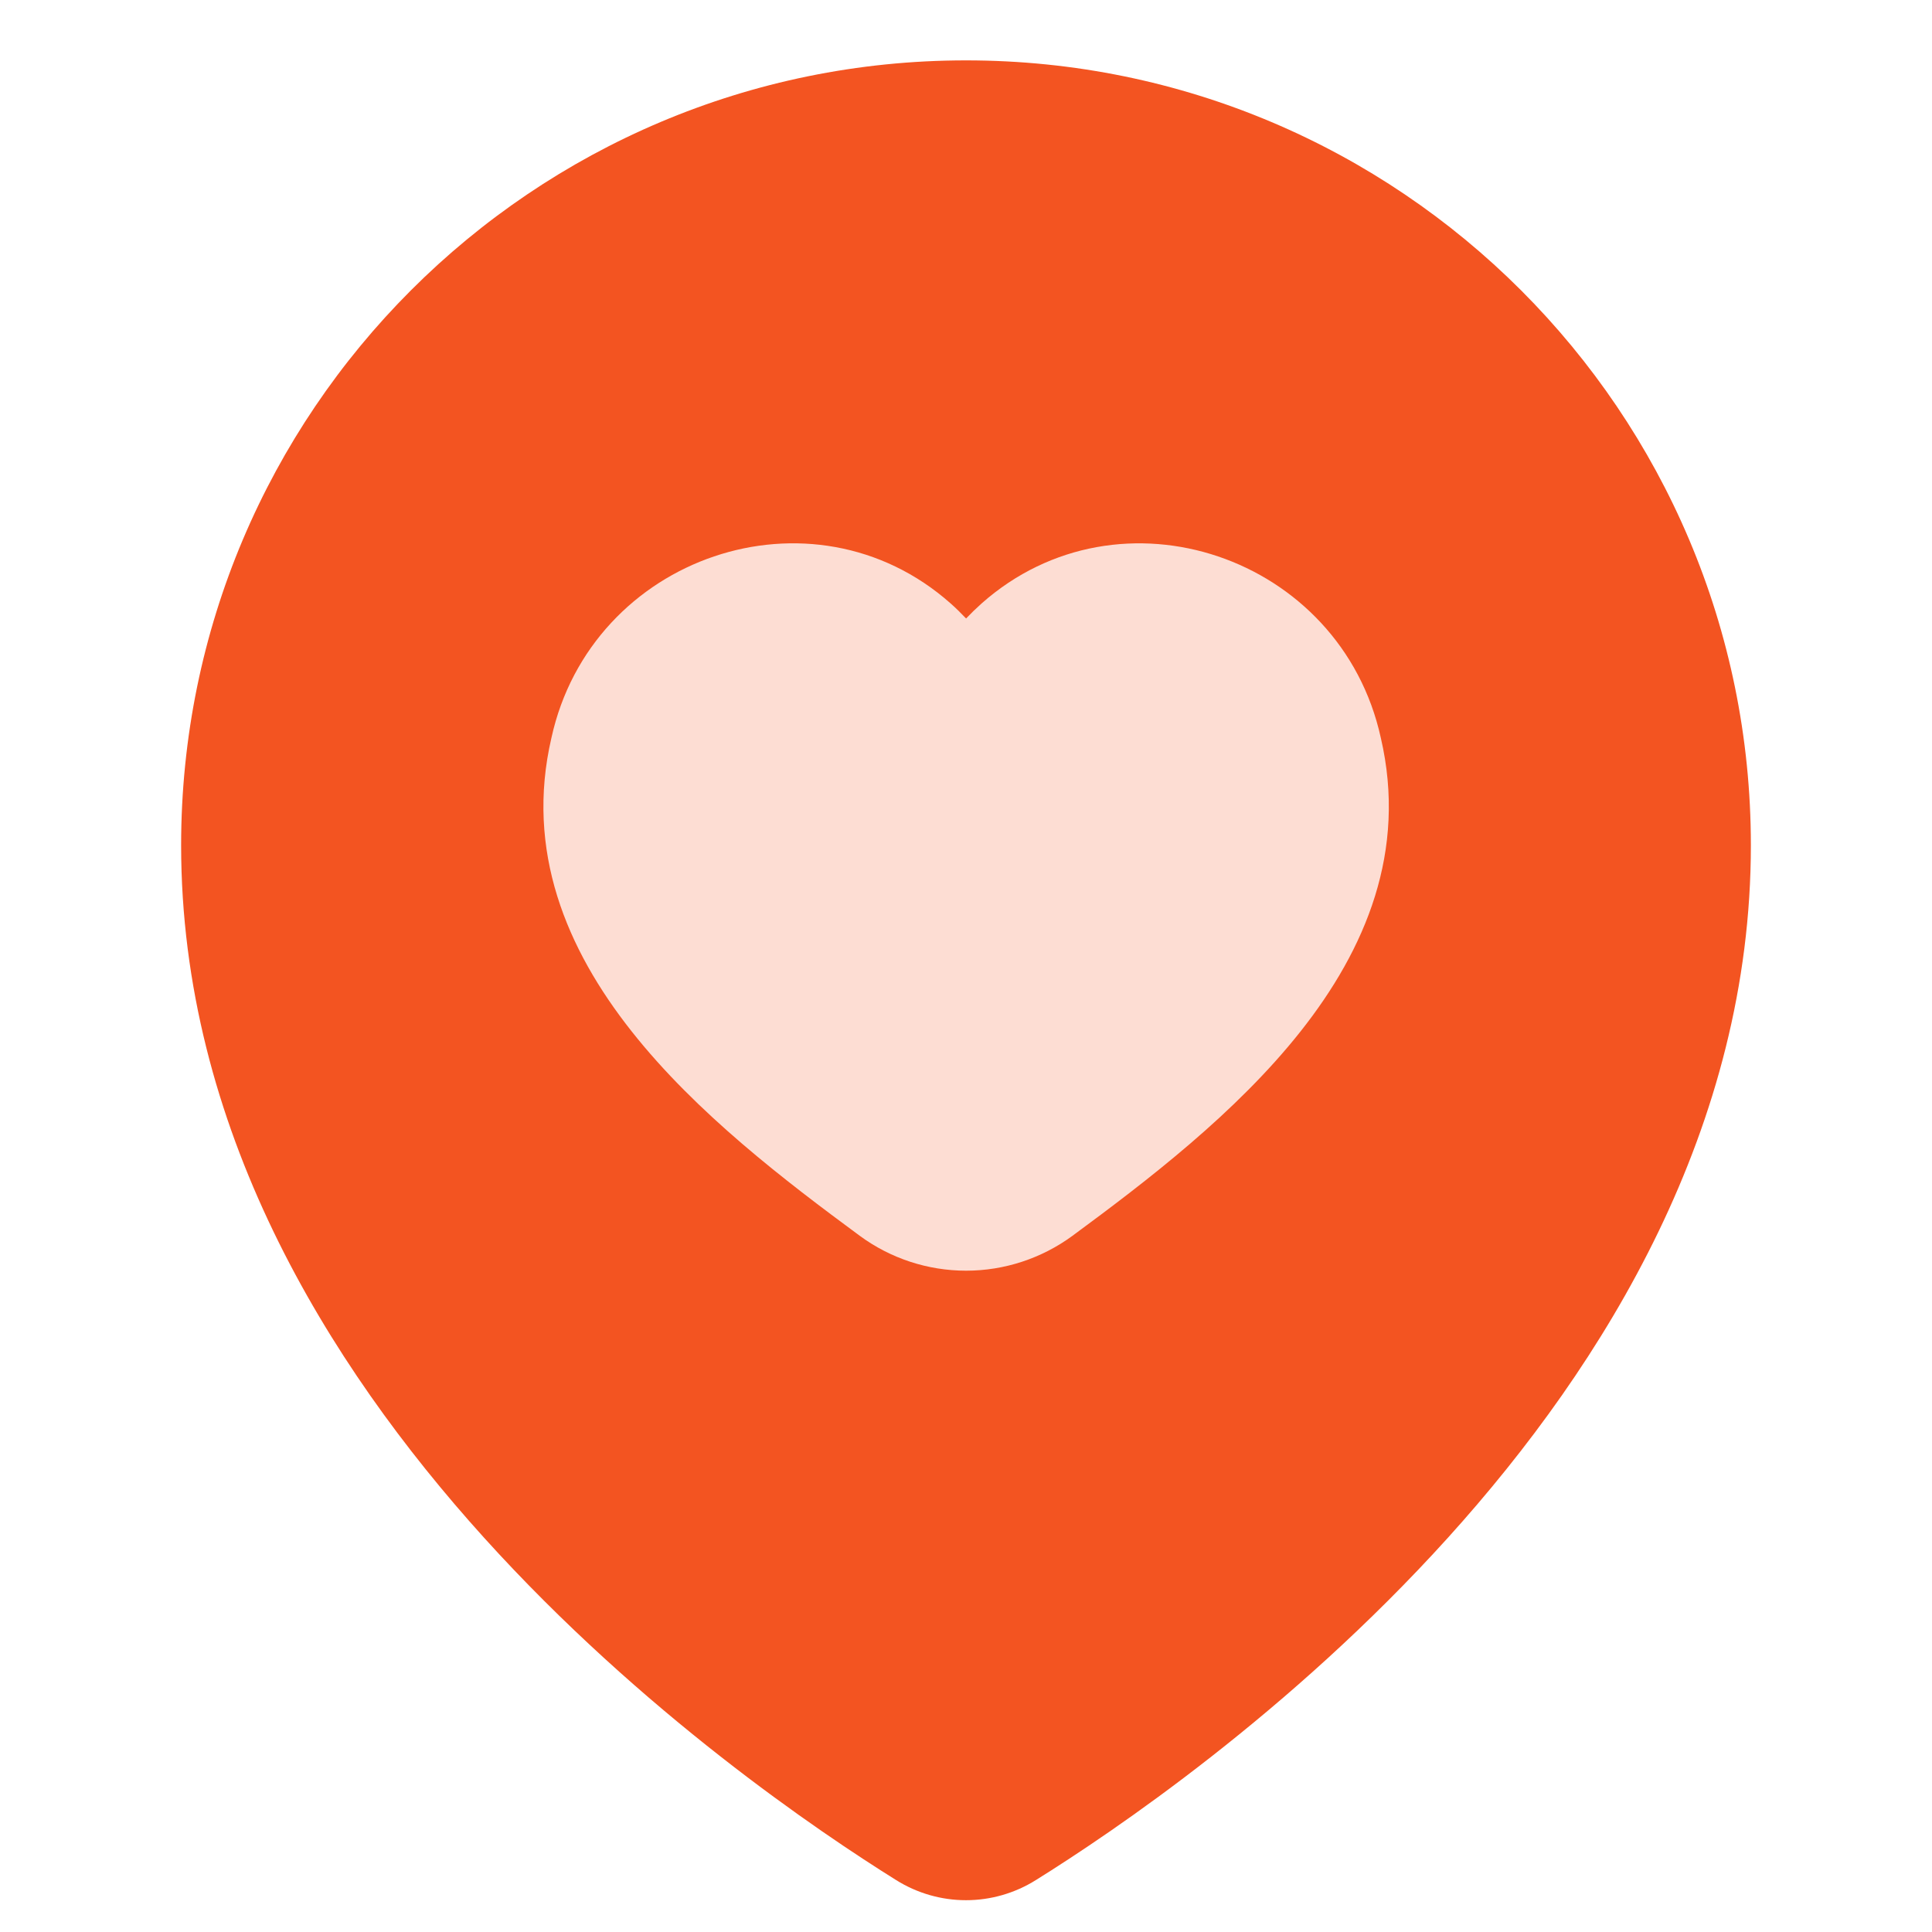
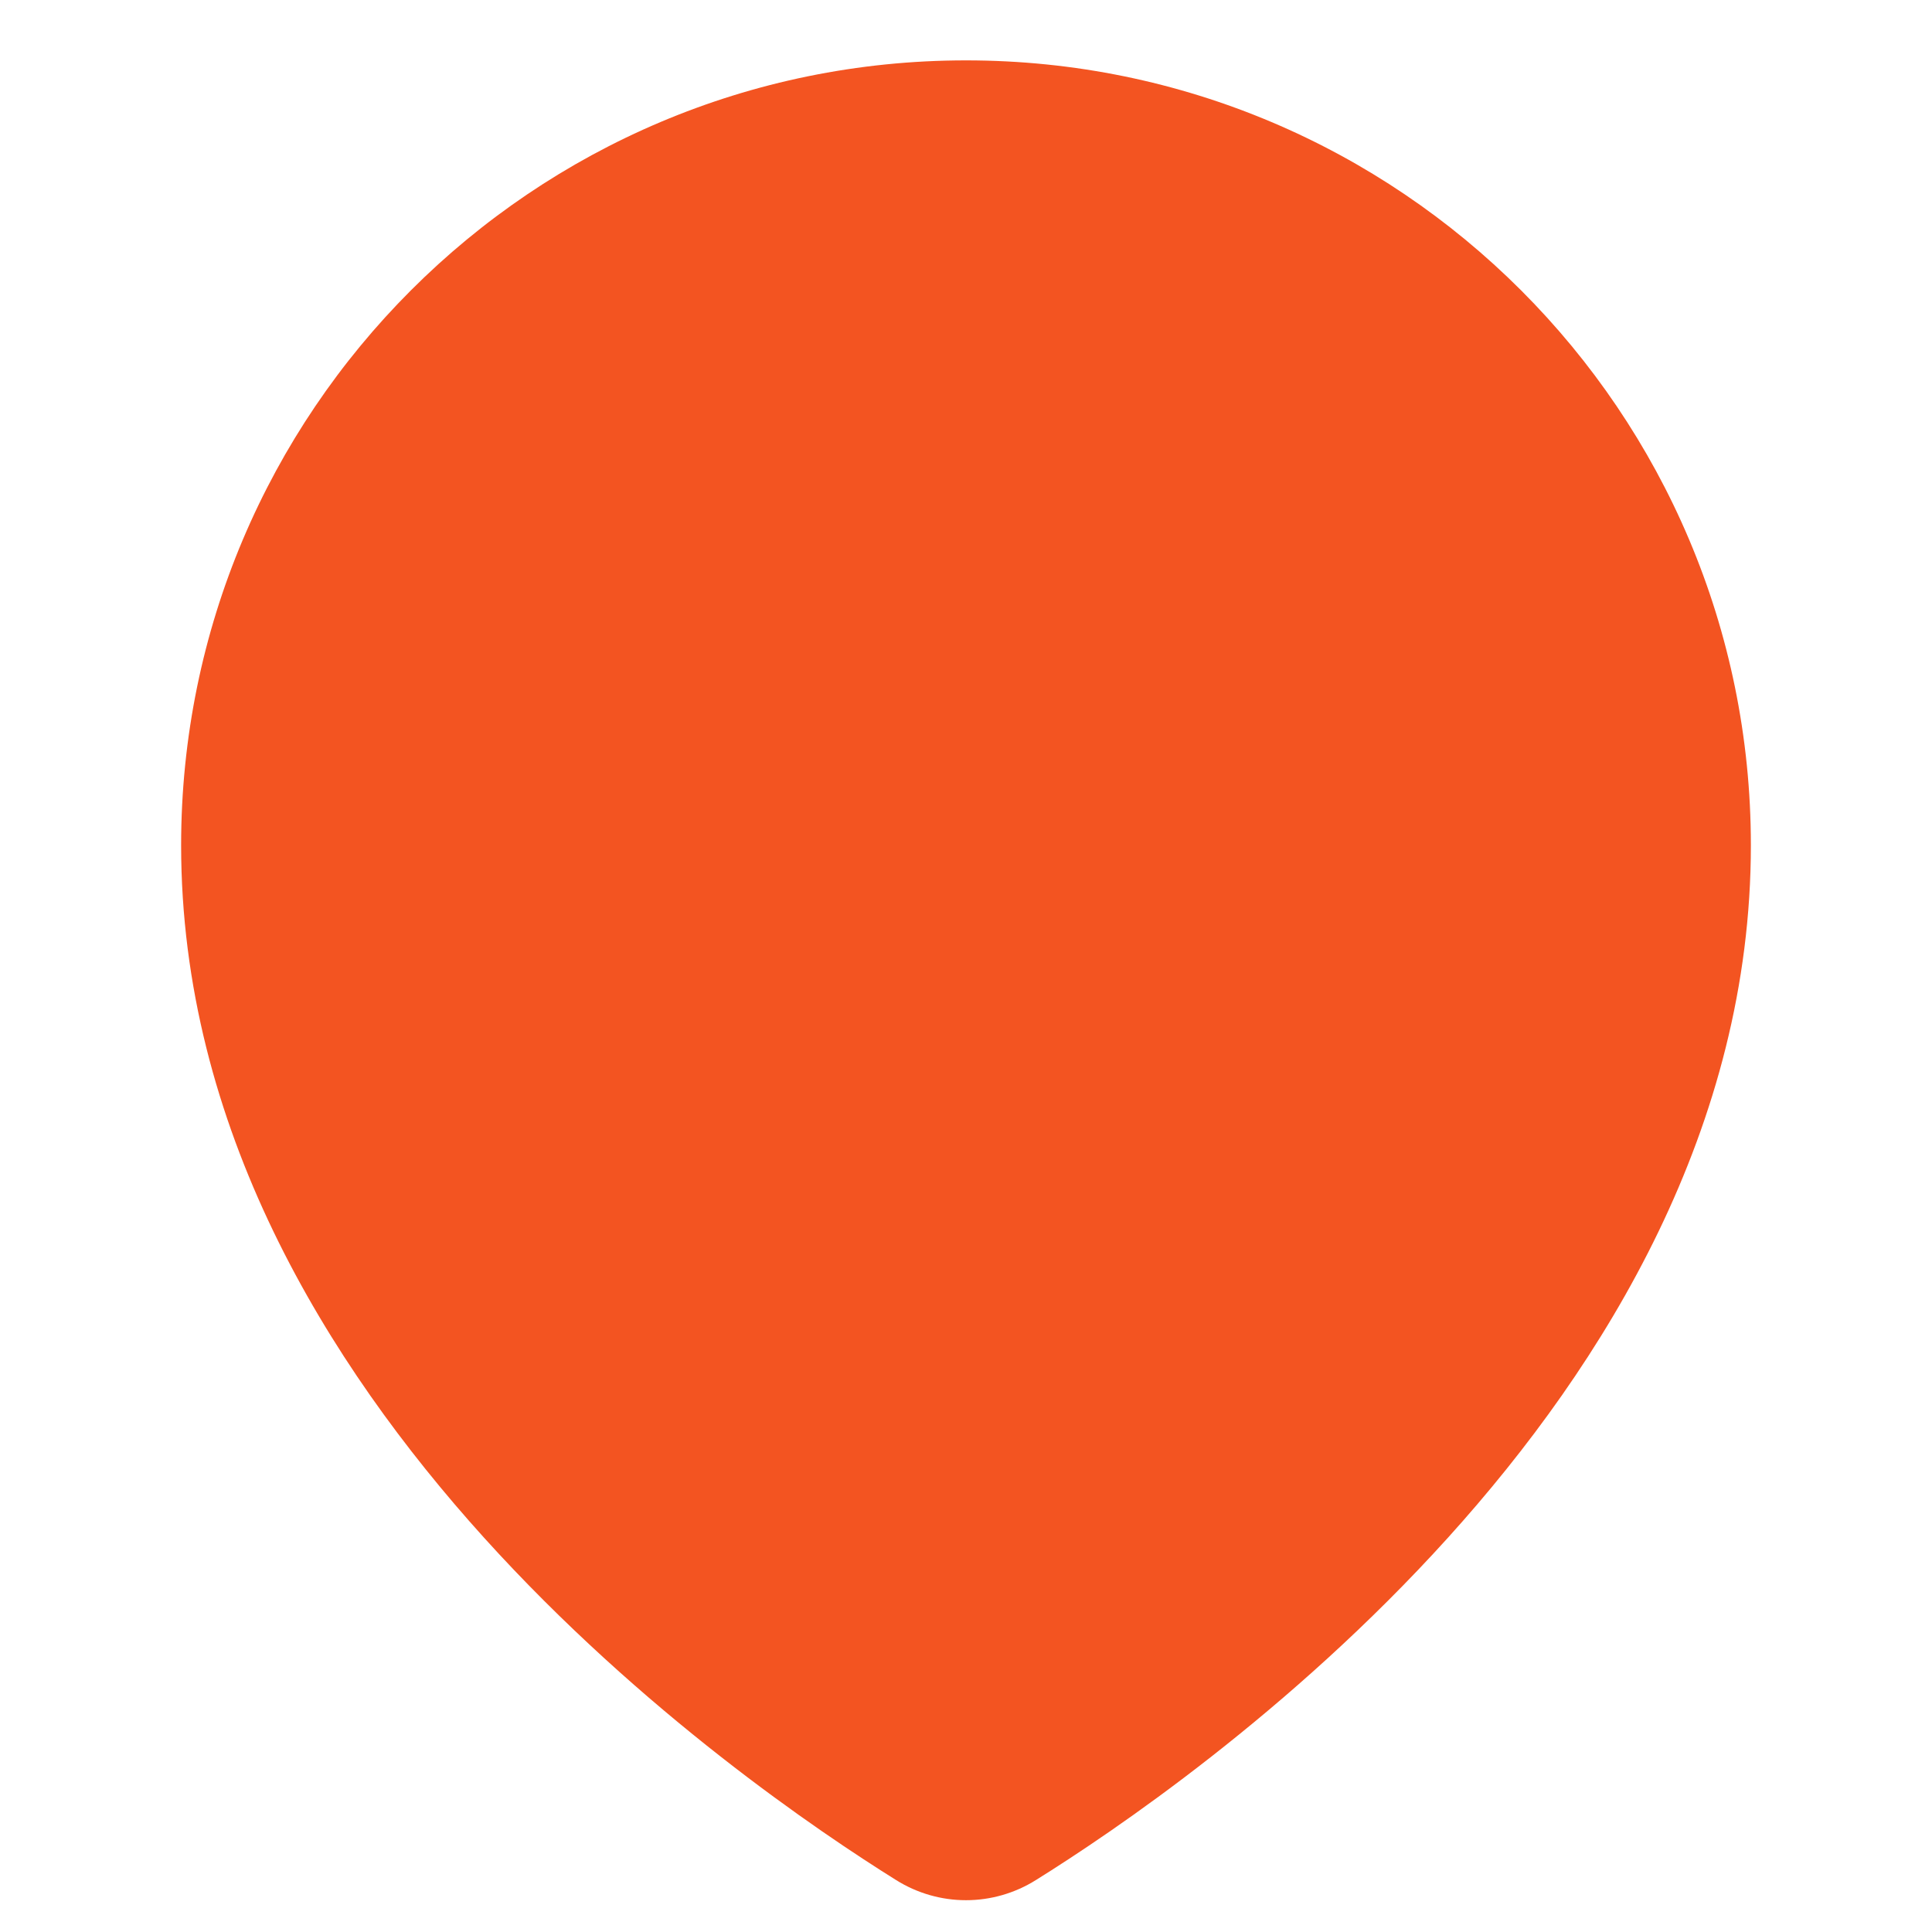
<svg xmlns="http://www.w3.org/2000/svg" width="24" height="24" viewBox="0 0 24 24" fill="none">
  <path fill-rule="evenodd" clip-rule="evenodd" d="M2.25 10.5C2.25 5.115 6.615 0.75 12 0.75C17.385 0.75 21.75 5.115 21.75 10.5C21.75 13.993 19.947 16.933 17.987 19.102C16.021 21.277 13.824 22.759 12.868 23.355C12.608 23.518 12.307 23.605 12 23.605C11.693 23.605 11.392 23.518 11.132 23.355C10.177 22.759 7.979 21.277 6.013 19.102C4.053 16.933 2.25 13.993 2.25 10.5Z" fill="#F35421" />
-   <path fill-rule="evenodd" clip-rule="evenodd" d="M6.85 9.166C7.346 6.906 10.09 5.971 11.81 7.497C11.876 7.555 11.94 7.619 12.001 7.683C12.063 7.618 12.127 7.556 12.193 7.497C13.913 5.971 16.657 6.907 17.153 9.166C17.48 10.572 16.964 11.791 16.158 12.81C15.356 13.825 14.243 14.673 13.322 15.352C12.939 15.633 12.476 15.785 12.001 15.785C11.526 15.785 11.063 15.633 10.681 15.352C9.76 14.673 8.647 13.826 7.845 12.81C7.039 11.79 6.523 10.572 6.85 9.166H6.85Z" fill="#FDDDD3" />
</svg>